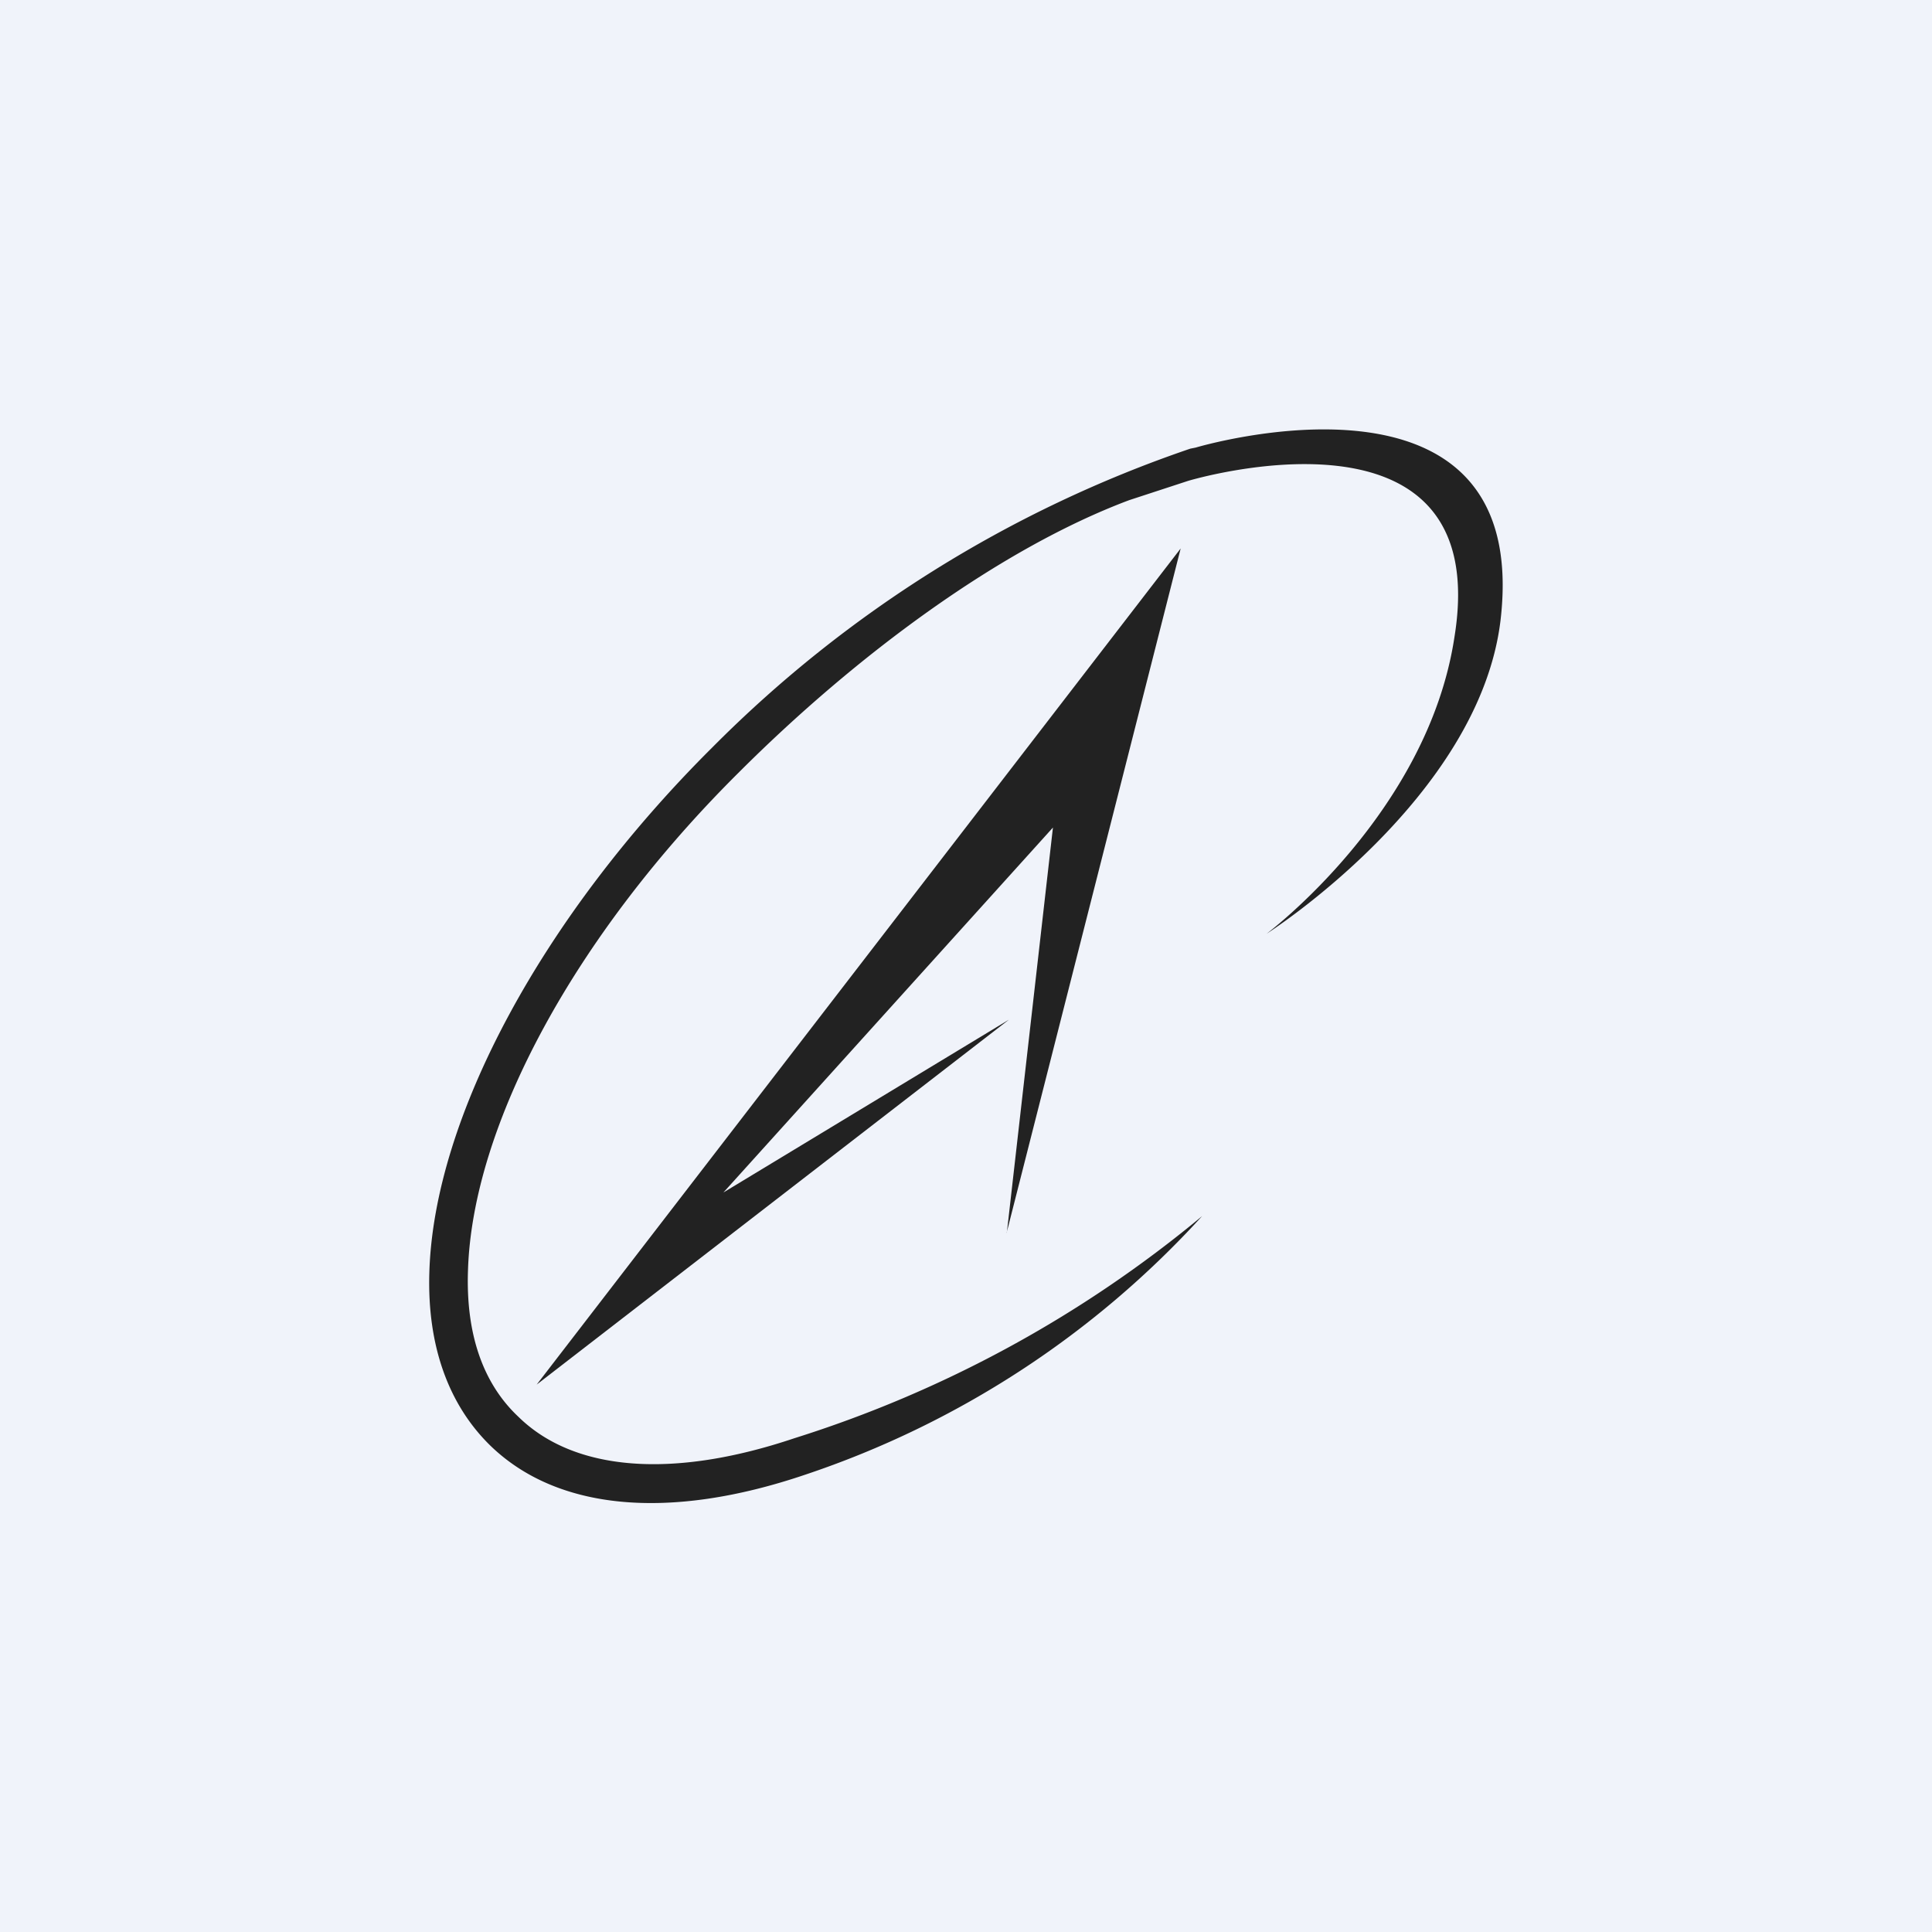
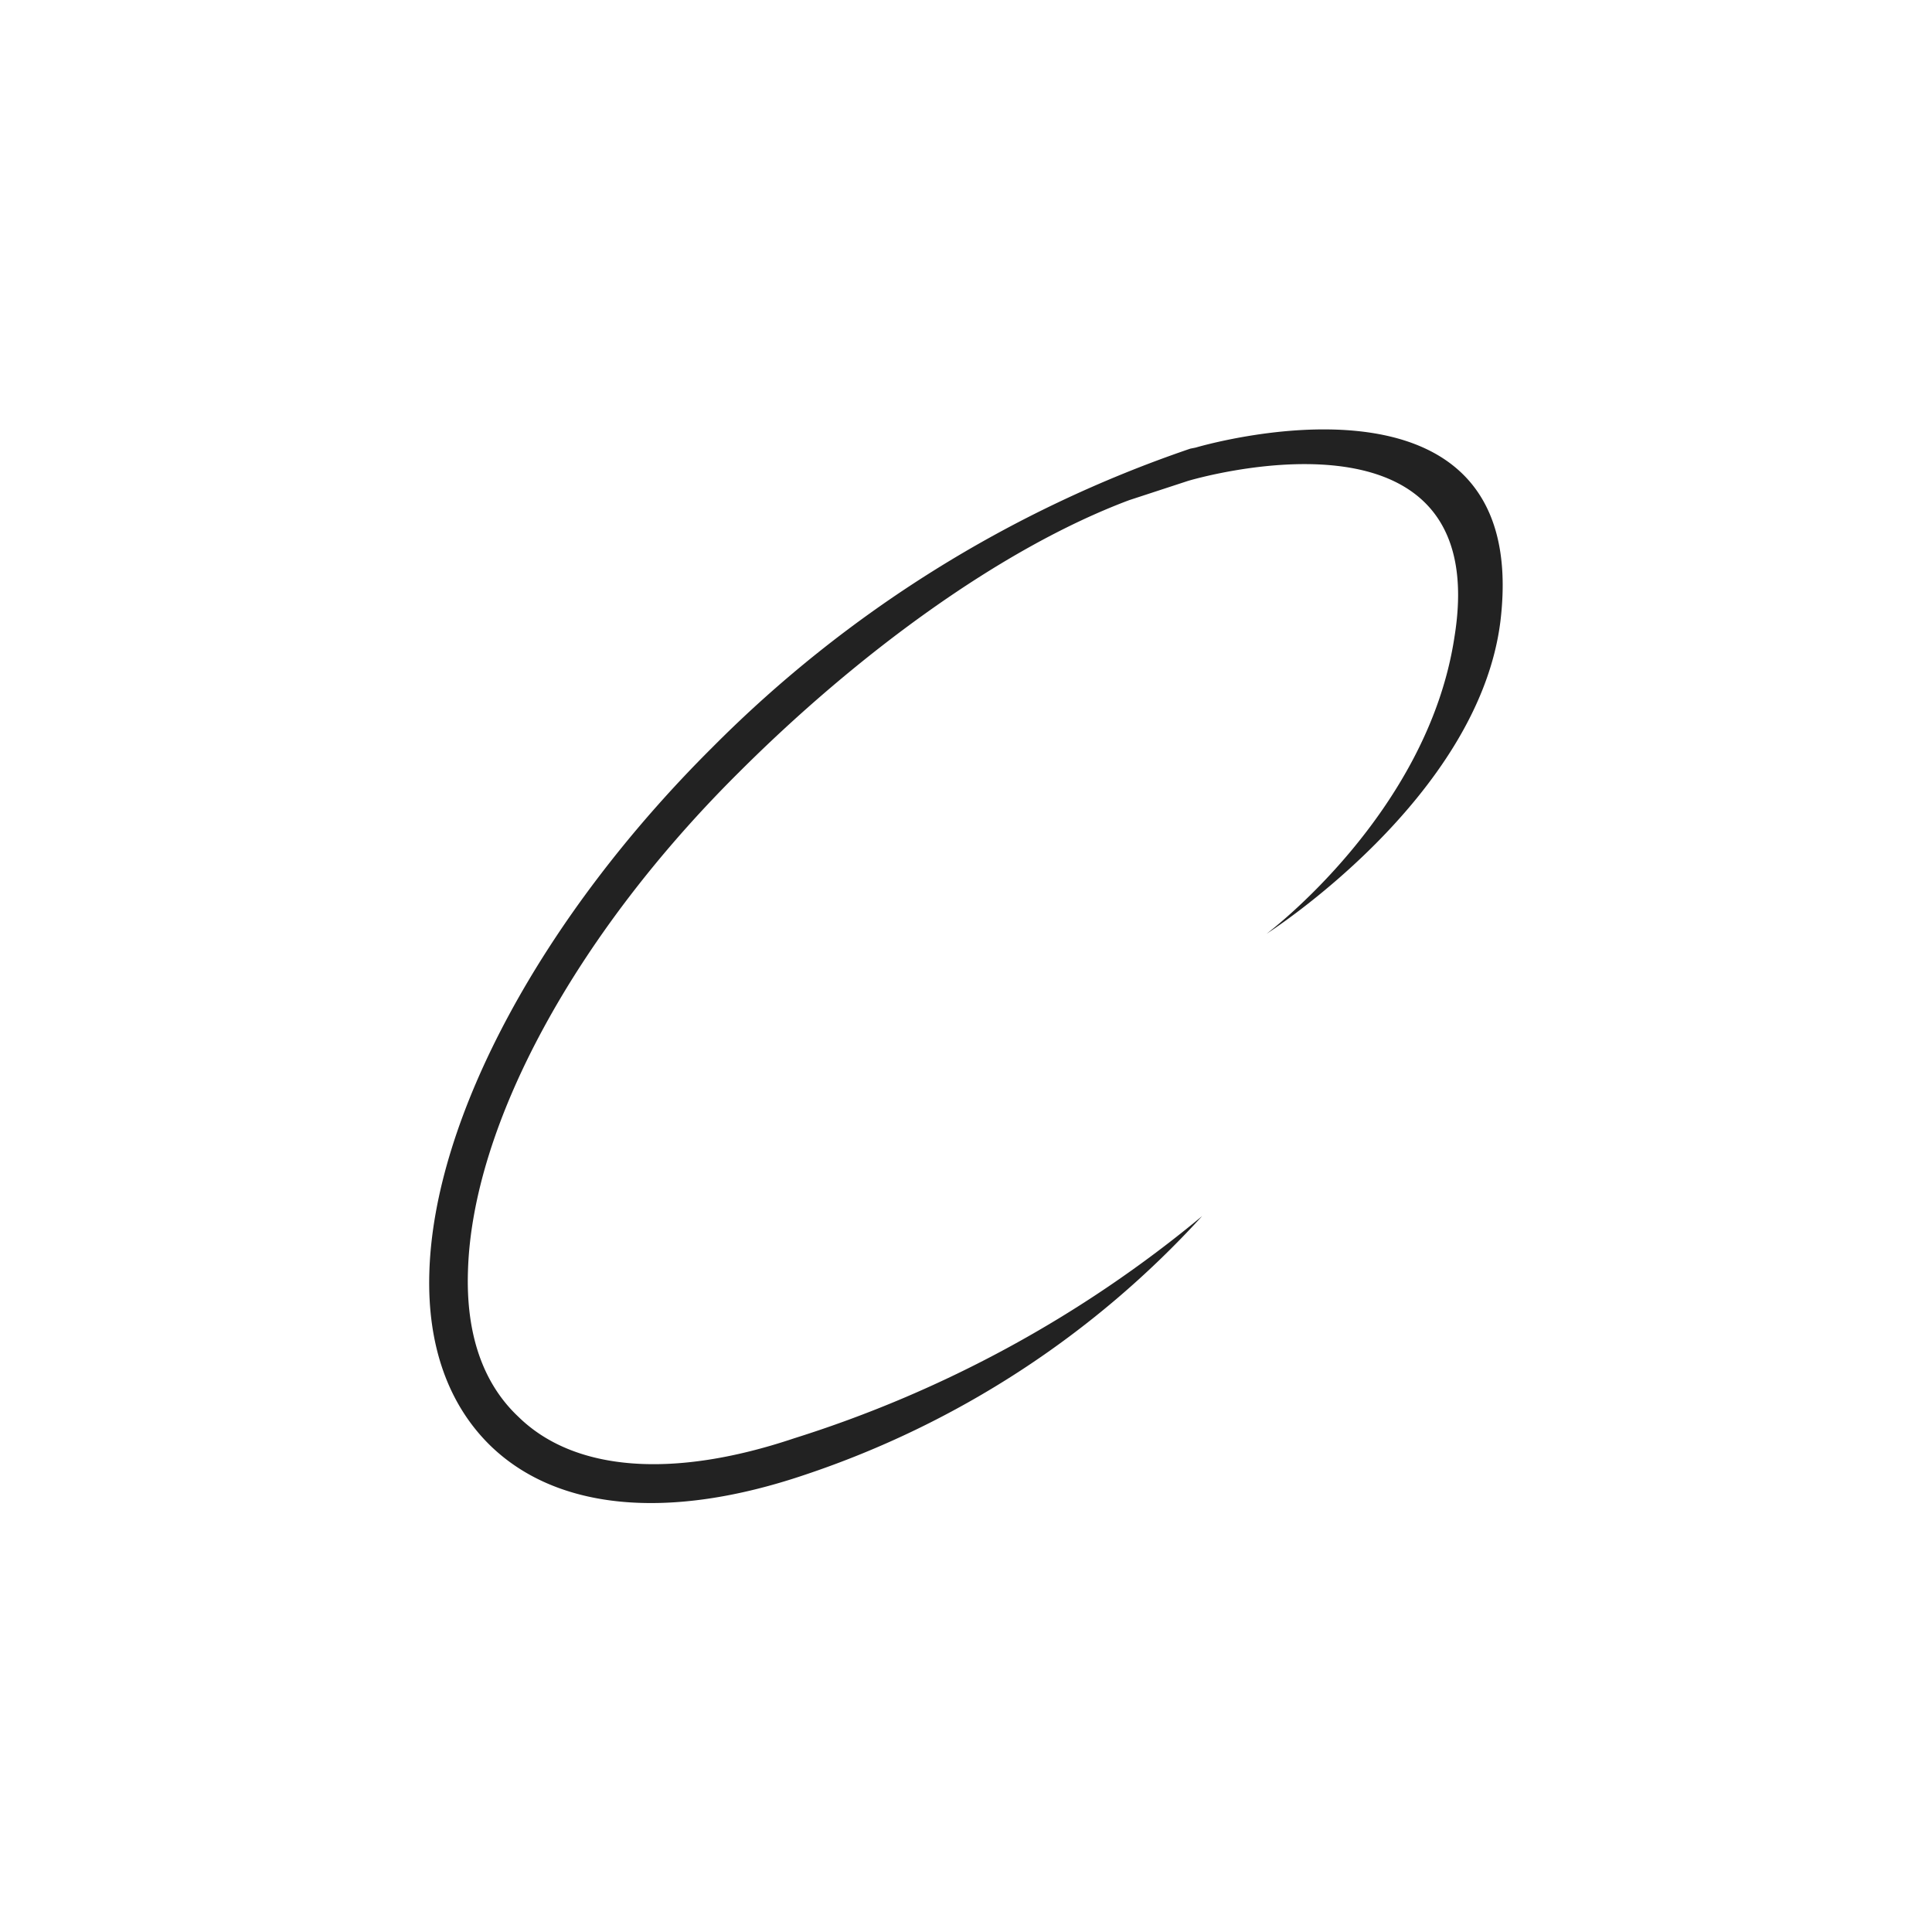
<svg xmlns="http://www.w3.org/2000/svg" width="18" height="18" viewBox="0 0 18 18">
-   <path fill="#F0F3FA" d="M0 0h18v18H0z" />
-   <path d="M9.38 11.48 11 5.11 5 12.9l4.4-3.4-2.66 1.61 3.07-3.4-.43 3.78Z" fill="#222" />
  <path d="M11.8 8.7s1.98-1.26 2.18-2.92c.3-2.55-2.84-1.61-2.84-1.61l-.05.01a11.5 11.5 0 0 0-4.45 2.78c-1.58 1.57-2.6 3.45-2.64 4.9-.02.68.18 1.23.57 1.61.62.6 1.66.7 2.93.27a8.76 8.76 0 0 0 3.7-2.41A11.2 11.2 0 0 1 7.4 13.4c-1.13.38-2.05.31-2.57-.2-.33-.31-.49-.77-.47-1.36.04-1.36 1-3.13 2.52-4.64 1.1-1.1 2.44-2.09 3.64-2.54l.55-.18s2.86-.86 2.48 1.46C13.3 7.58 11.8 8.7 11.8 8.7Z" fill="#222" />
</svg>